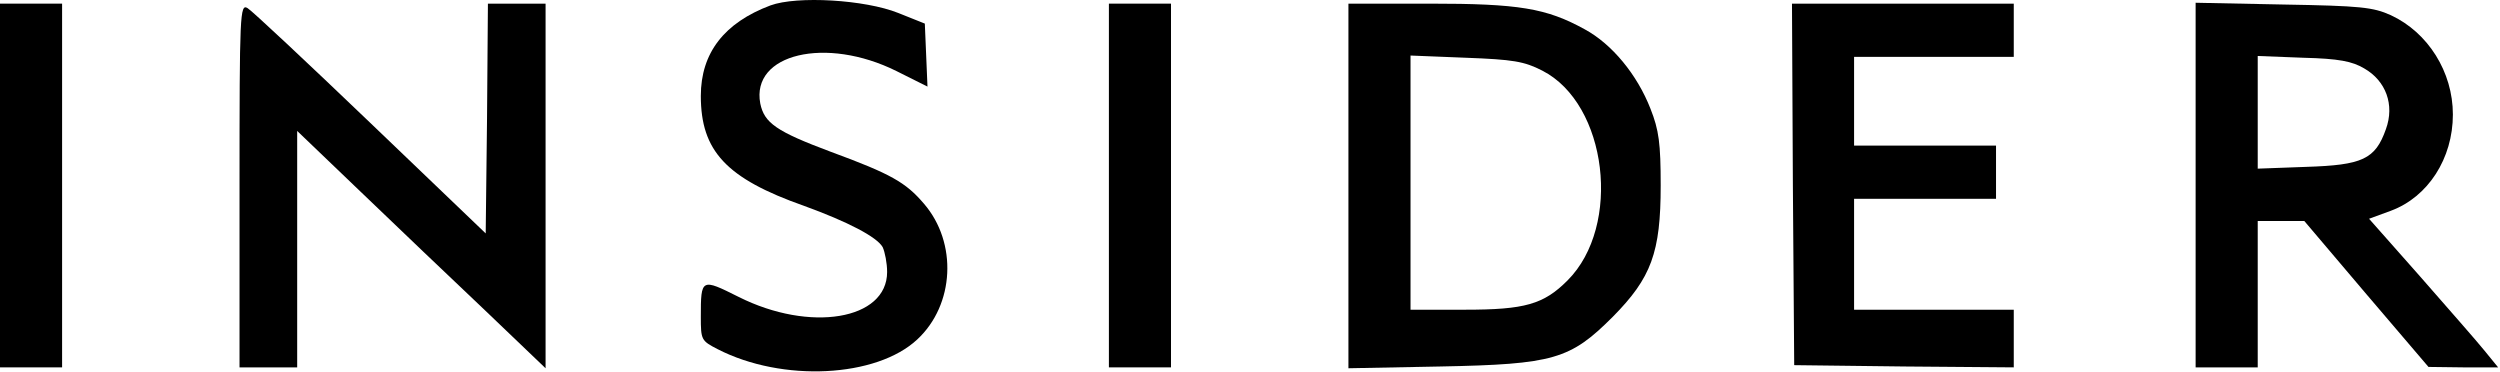
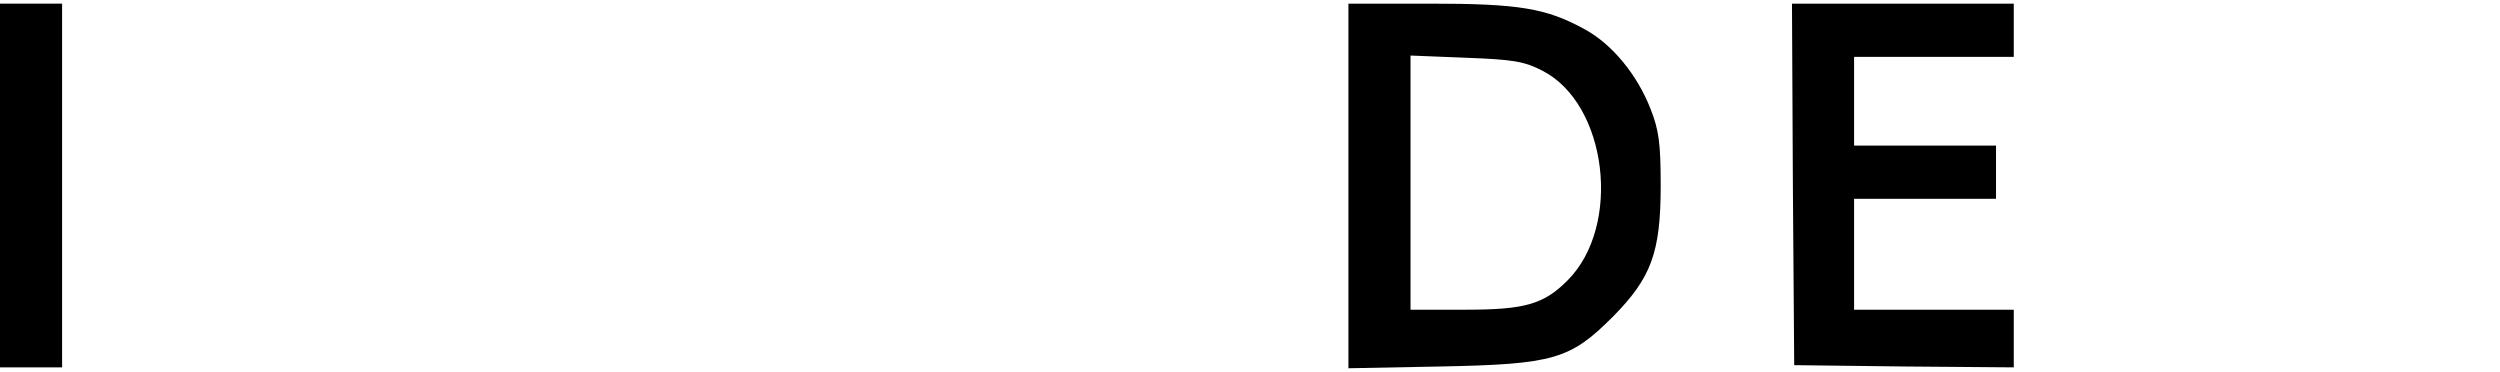
<svg xmlns="http://www.w3.org/2000/svg" width="1041" height="155" viewBox="0 0 1041 155" fill="none">
-   <path d="M320.822 2.253C301.613 9.457 291.824 22.017 291.824 39.934C291.824 62.837 302.352 74.289 334.859 85.74C353.144 92.39 365.149 98.67 367.55 102.918C368.474 104.95 369.397 109.568 369.397 113.262C369.397 133.21 337.26 138.566 307.523 123.605C292.009 115.848 291.824 115.848 291.824 131.917C291.824 141.522 292.009 141.891 298.842 145.401C325.808 159.253 364.965 157.222 381.957 141.337C397.471 126.93 398.764 101.071 384.727 84.817C377.155 75.951 371.06 72.442 345.941 63.206C323.223 54.71 318.236 51.2 316.573 43.074C312.695 22.386 343.909 14.998 373.276 29.59L386.205 36.055L385.651 22.941L385.097 9.826L374.015 5.393C360.162 -0.148 331.903 -1.81 320.822 2.253Z" fill="black" />
  <path d="M0 77.244V152.973H12.929H25.858V77.244V1.515H12.929H0V77.244Z" fill="black" />
-   <path d="M99.737 77.244V152.973H111.743H123.748V103.842V54.525L150.16 79.83C164.566 93.683 187.838 115.848 201.876 129.146L227.179 153.343V77.429V1.515H215.174H203.168L202.799 49.353L202.245 97.192L154.223 51.2C127.811 25.896 104.724 4.285 103.062 3.362C99.922 1.515 99.737 5.578 99.737 77.244Z" fill="black" />
-   <path d="M461.746 77.244V152.973H474.675H487.604V77.244V1.515H474.675H461.746V77.244Z" fill="black" />
  <path d="M561.484 77.429V153.343L599.901 152.604C646.999 151.681 653.833 149.649 671.564 131.917C687.633 115.663 691.512 105.135 691.512 77.244C691.512 59.697 690.773 54.156 687.264 45.29C681.723 31.068 671.195 18.323 659.928 12.228C643.859 3.362 632.408 1.515 595.284 1.515H561.484V77.429ZM642.197 29.405C669.348 43.258 675.443 94.052 652.725 116.771C642.751 126.745 634.994 128.962 610.059 128.962H587.342V76.136V23.125L610.429 24.049C630.007 24.788 634.624 25.526 642.197 29.405Z" fill="black" />
  <path d="M746.552 76.69L747.106 152.05L792.911 152.604L838.532 152.973V140.968V128.962H805.286H772.04V105.873V82.785H801.592H831.144V71.703V60.62H801.592H772.04V42.15V23.679H805.286H838.532V12.597V1.515H792.357H746.182L746.552 76.69Z" fill="black" />
-   <path d="M914.258 77.059V152.973H927.187H940.116V122.497V92.02H949.905H959.509L985.367 122.497L1011.22 152.789L1025.63 152.973H1040.22L1034.5 145.955C1031.54 142.26 1019.35 128.408 1007.72 115.109L986.475 91.097L995.525 87.772C1011.04 82.046 1021.38 65.977 1021.38 47.691C1021.38 29.959 1011.04 13.52 995.525 6.317C988.137 2.992 982.966 2.438 950.828 1.884L914.258 1.145V77.059ZM984.443 28.482C993.494 33.653 997.188 43.627 993.494 53.786C989.061 66.346 983.705 68.748 960.248 69.486L940.116 70.225V46.767V23.31L959.14 24.049C973.916 24.418 979.457 25.526 984.443 28.482Z" fill="black" />
</svg>